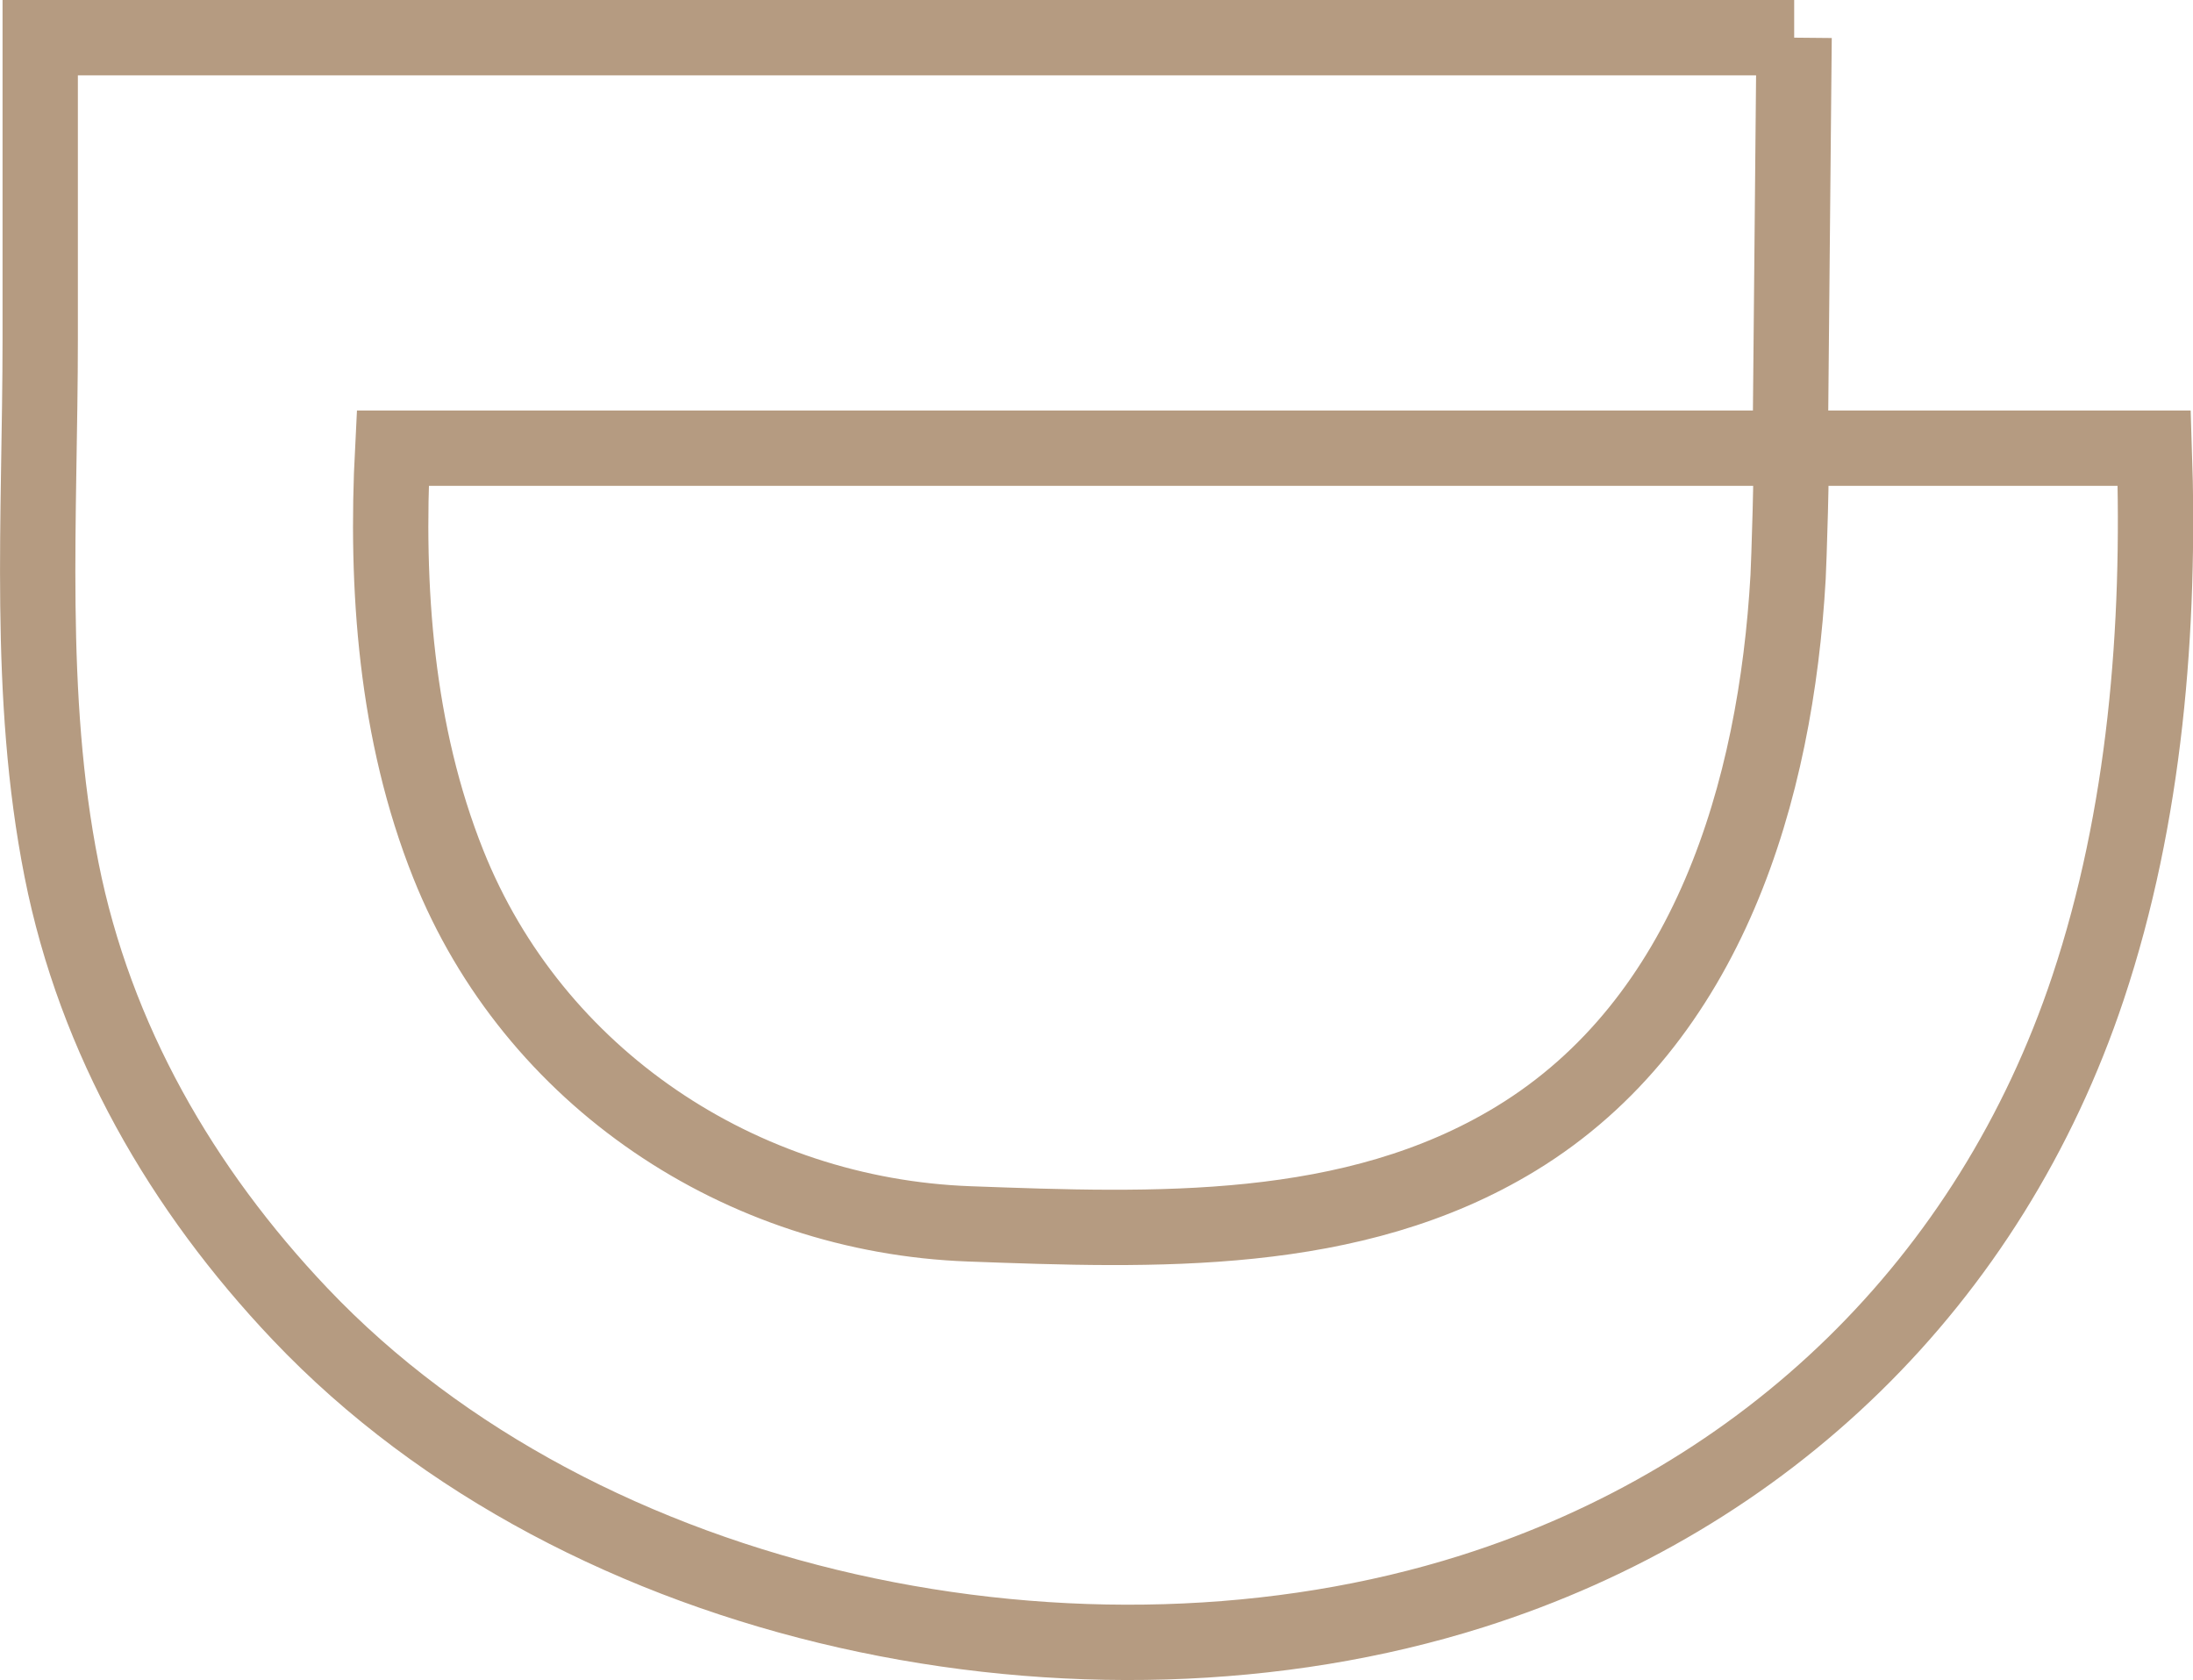
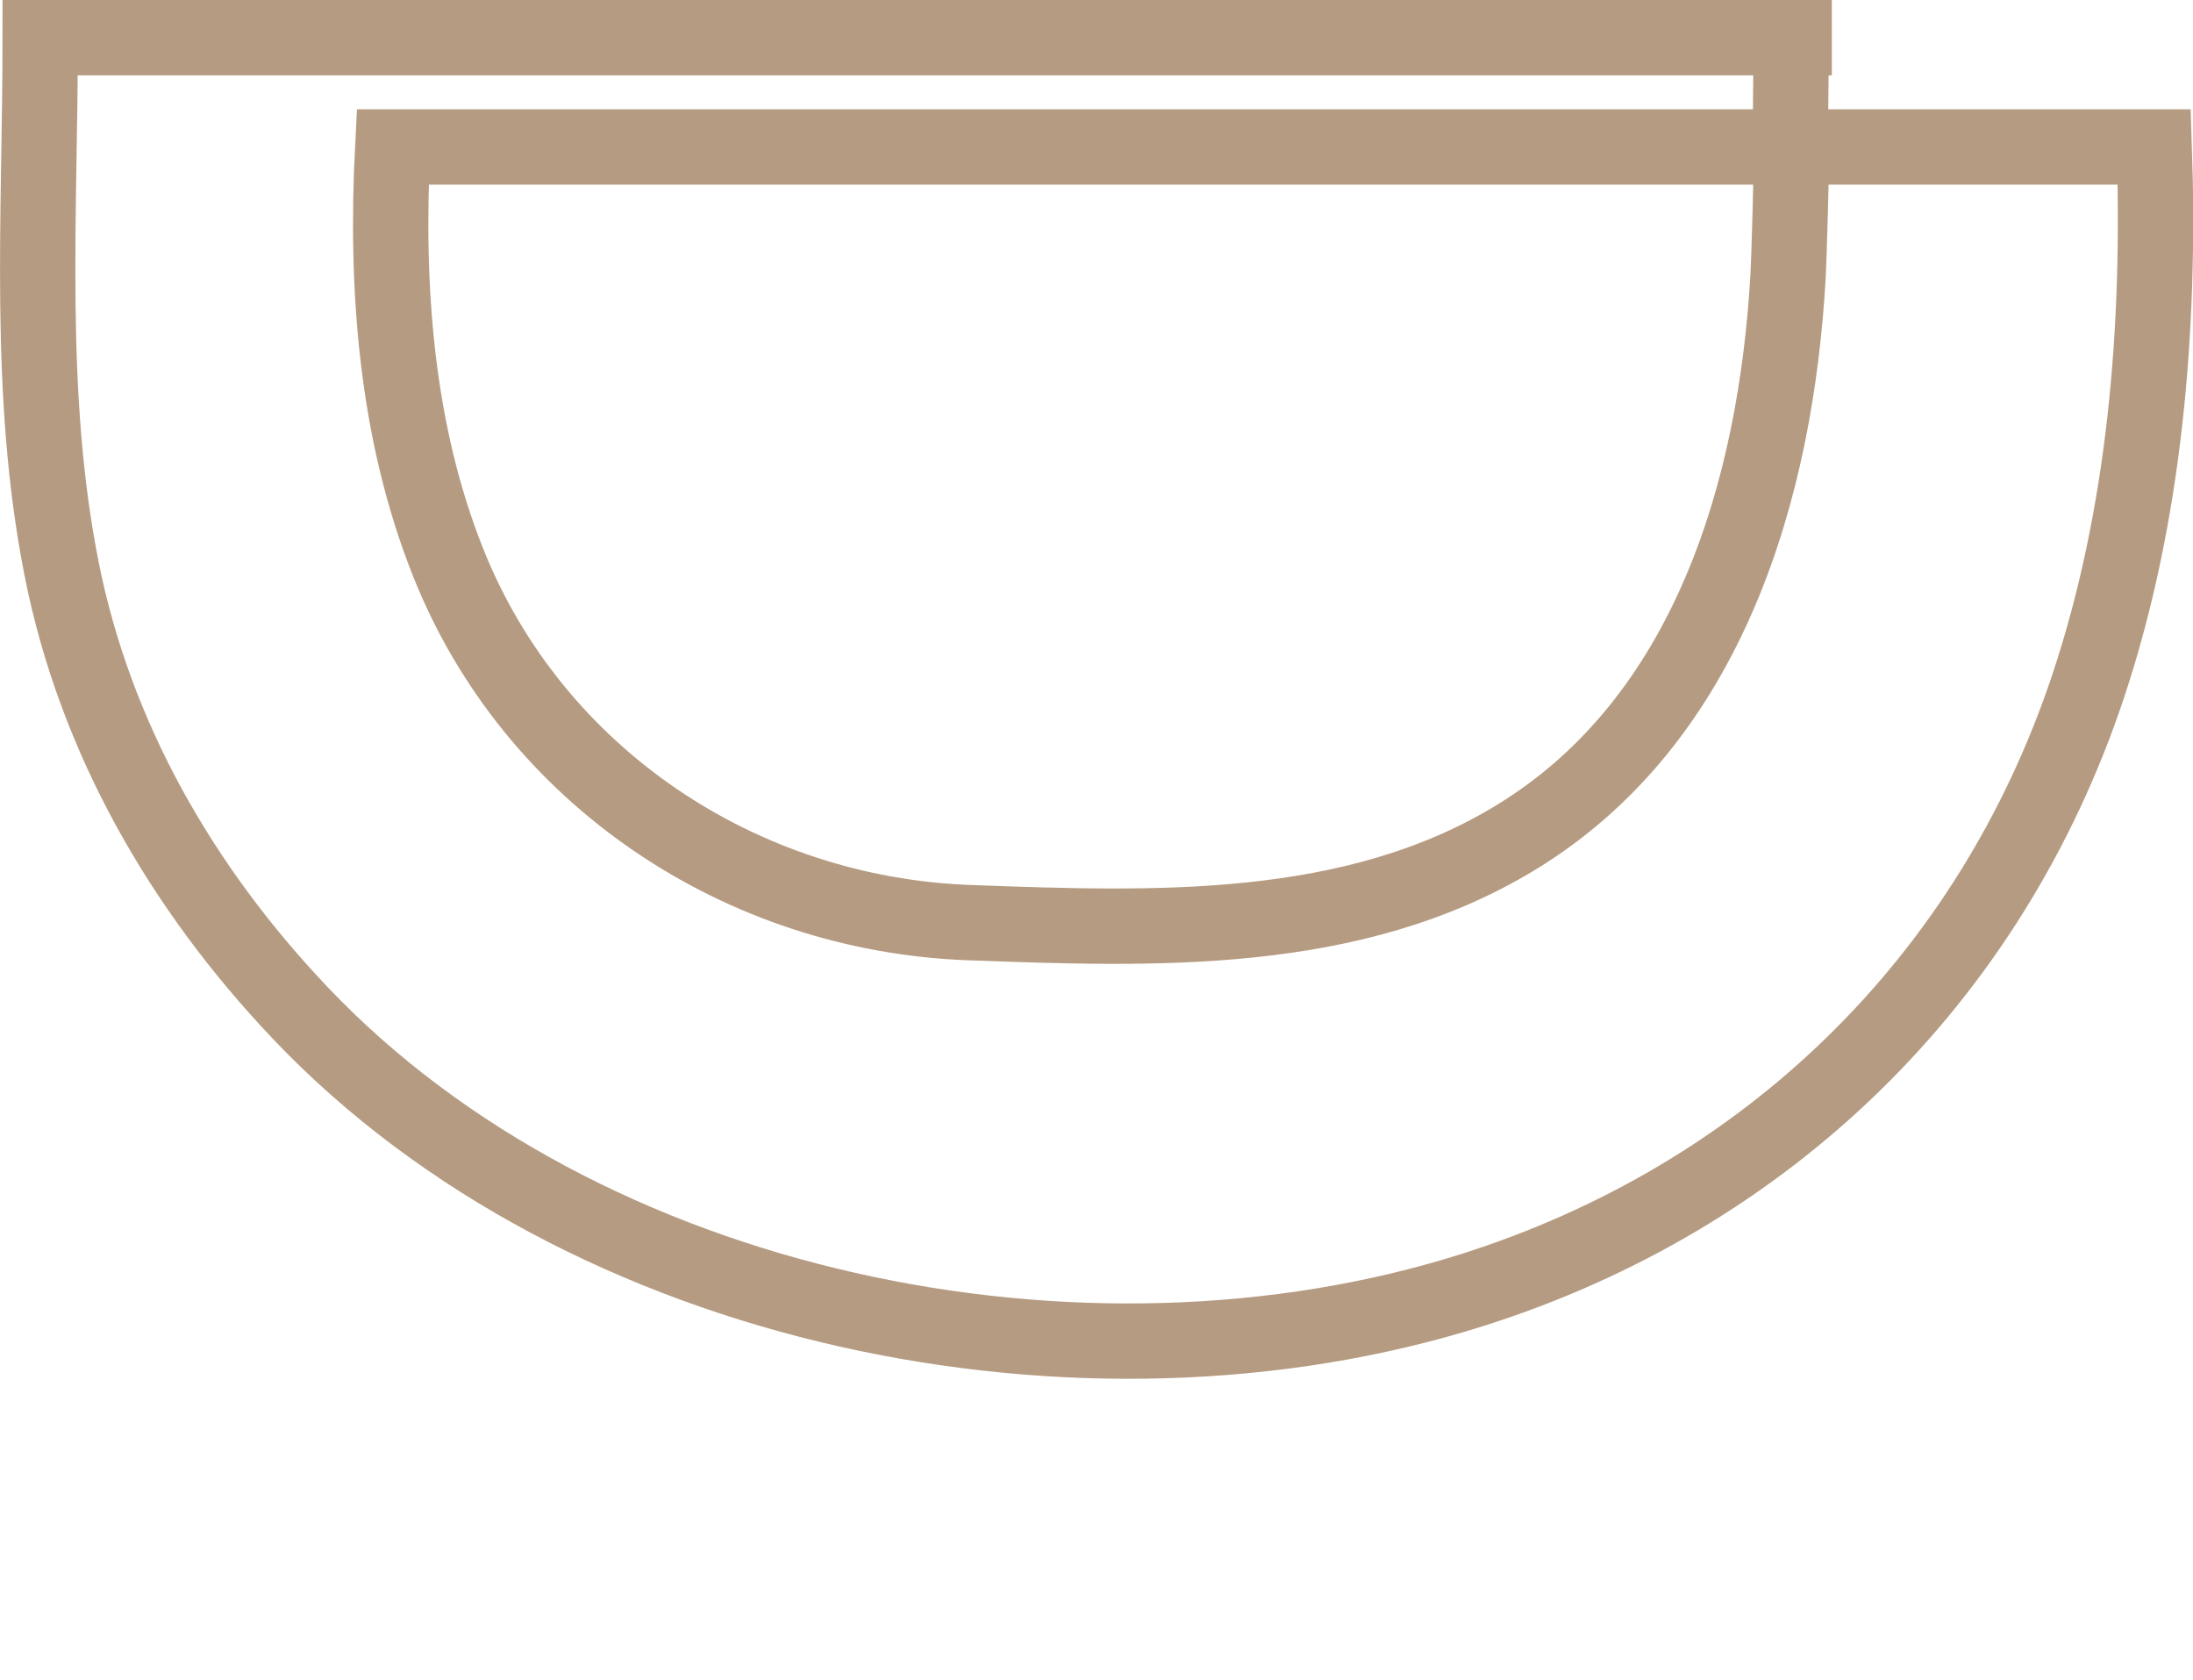
<svg xmlns="http://www.w3.org/2000/svg" id="Capa_1" viewBox="0 0 266.69 204.29" width="266.69" height="204.29">
  <defs>
    <style>.cls-1{fill:none;stroke:#b59b81;stroke-miterlimit:10;stroke-width:9.16px;}</style>
  </defs>
-   <path class="cls-1" d="M218.19,4.58s-213.3,0-213.3,0V41.21c0,21.52-1.62,43.32,2.6,64.58,4.08,20.58,14.62,38.84,29.01,54,34.55,36.4,95.39,48.62,142.53,33.71,35.86-11.35,62.98-37.67,74.9-73.4,6.96-20.88,8.79-43.7,8.05-65.6,0,0-43.82,0-44.24,0,.25,.94-.22,14.5-.29,15.66-1.47,25.95-9.64,54-33.08,68.29-19.88,12.12-44.05,11.19-66.48,10.37-27.81-1.01-53.01-17.78-63.37-43.74-6.37-15.95-7.64-33.58-6.76-50.58H217.71l.47-49.92Z" stroke="#000000" fill="none" stroke-width="9.16px" />
+   <path class="cls-1" d="M218.19,4.58s-213.3,0-213.3,0c0,21.52-1.62,43.32,2.6,64.58,4.08,20.58,14.62,38.84,29.01,54,34.55,36.4,95.39,48.62,142.53,33.71,35.86-11.35,62.98-37.67,74.9-73.4,6.96-20.88,8.79-43.7,8.05-65.6,0,0-43.82,0-44.24,0,.25,.94-.22,14.5-.29,15.66-1.47,25.95-9.64,54-33.08,68.29-19.88,12.12-44.05,11.19-66.48,10.37-27.81-1.01-53.01-17.78-63.37-43.74-6.37-15.95-7.64-33.58-6.76-50.58H217.71l.47-49.92Z" stroke="#000000" fill="none" stroke-width="9.16px" />
</svg>